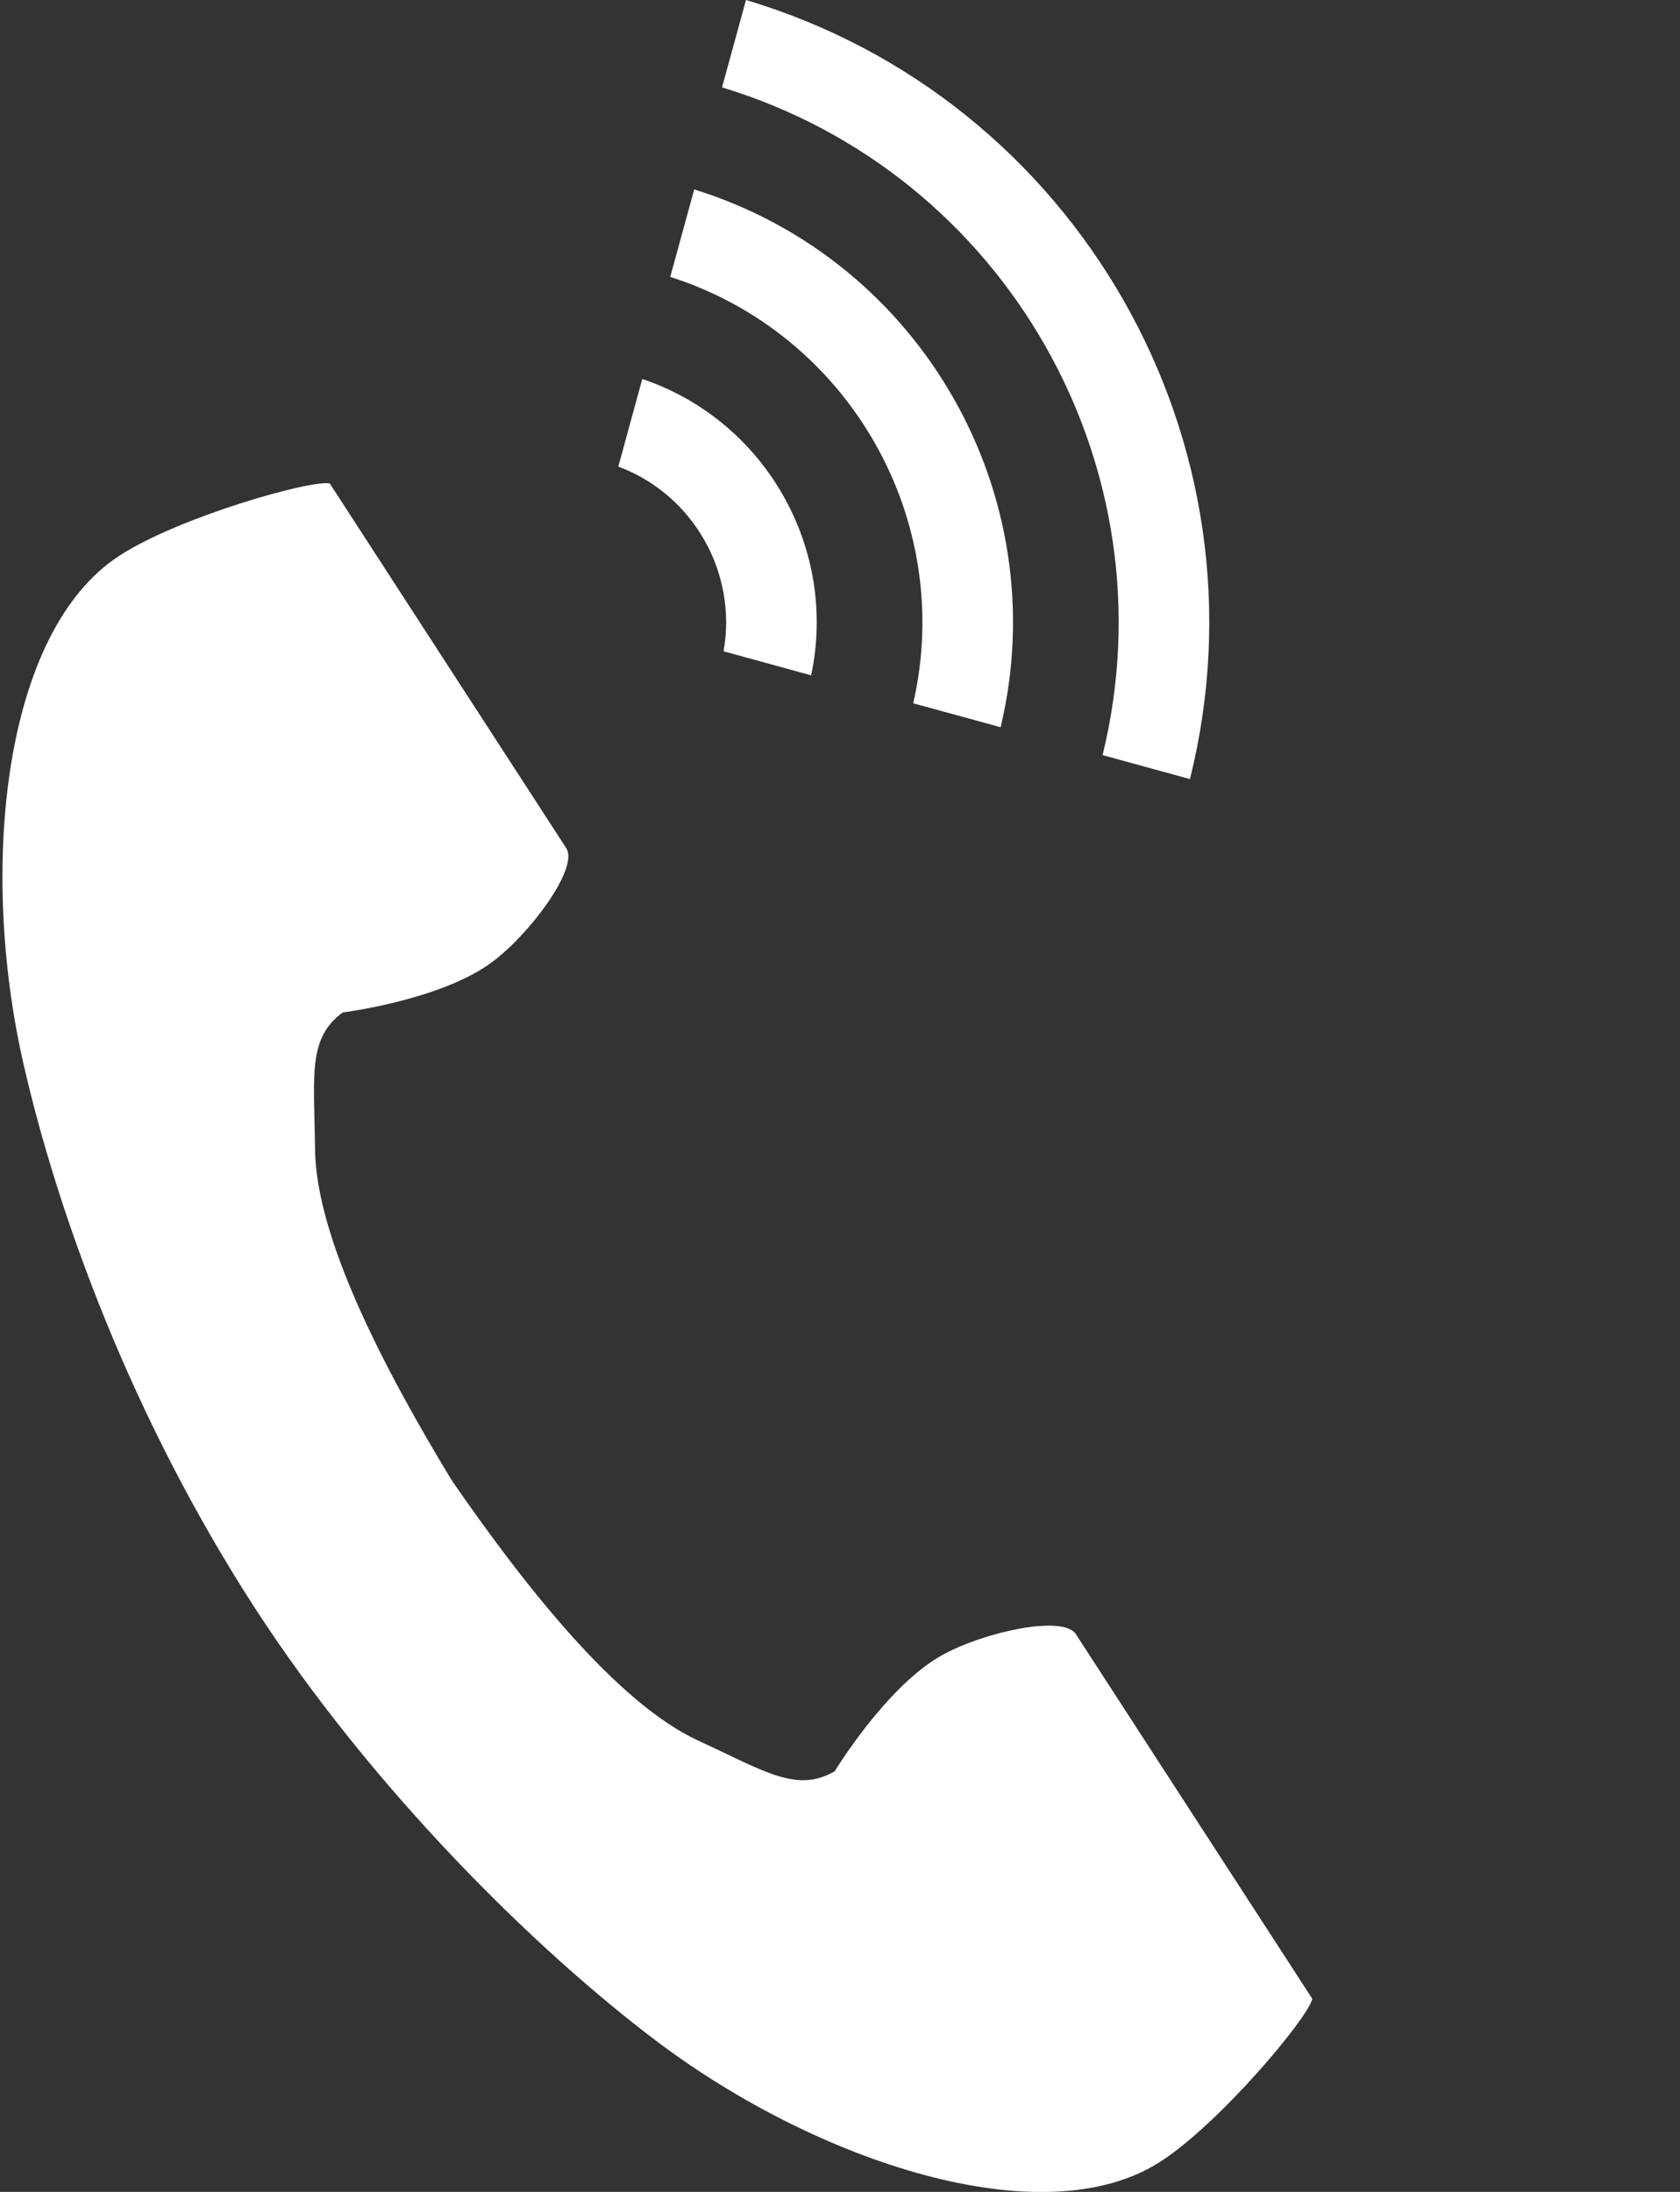
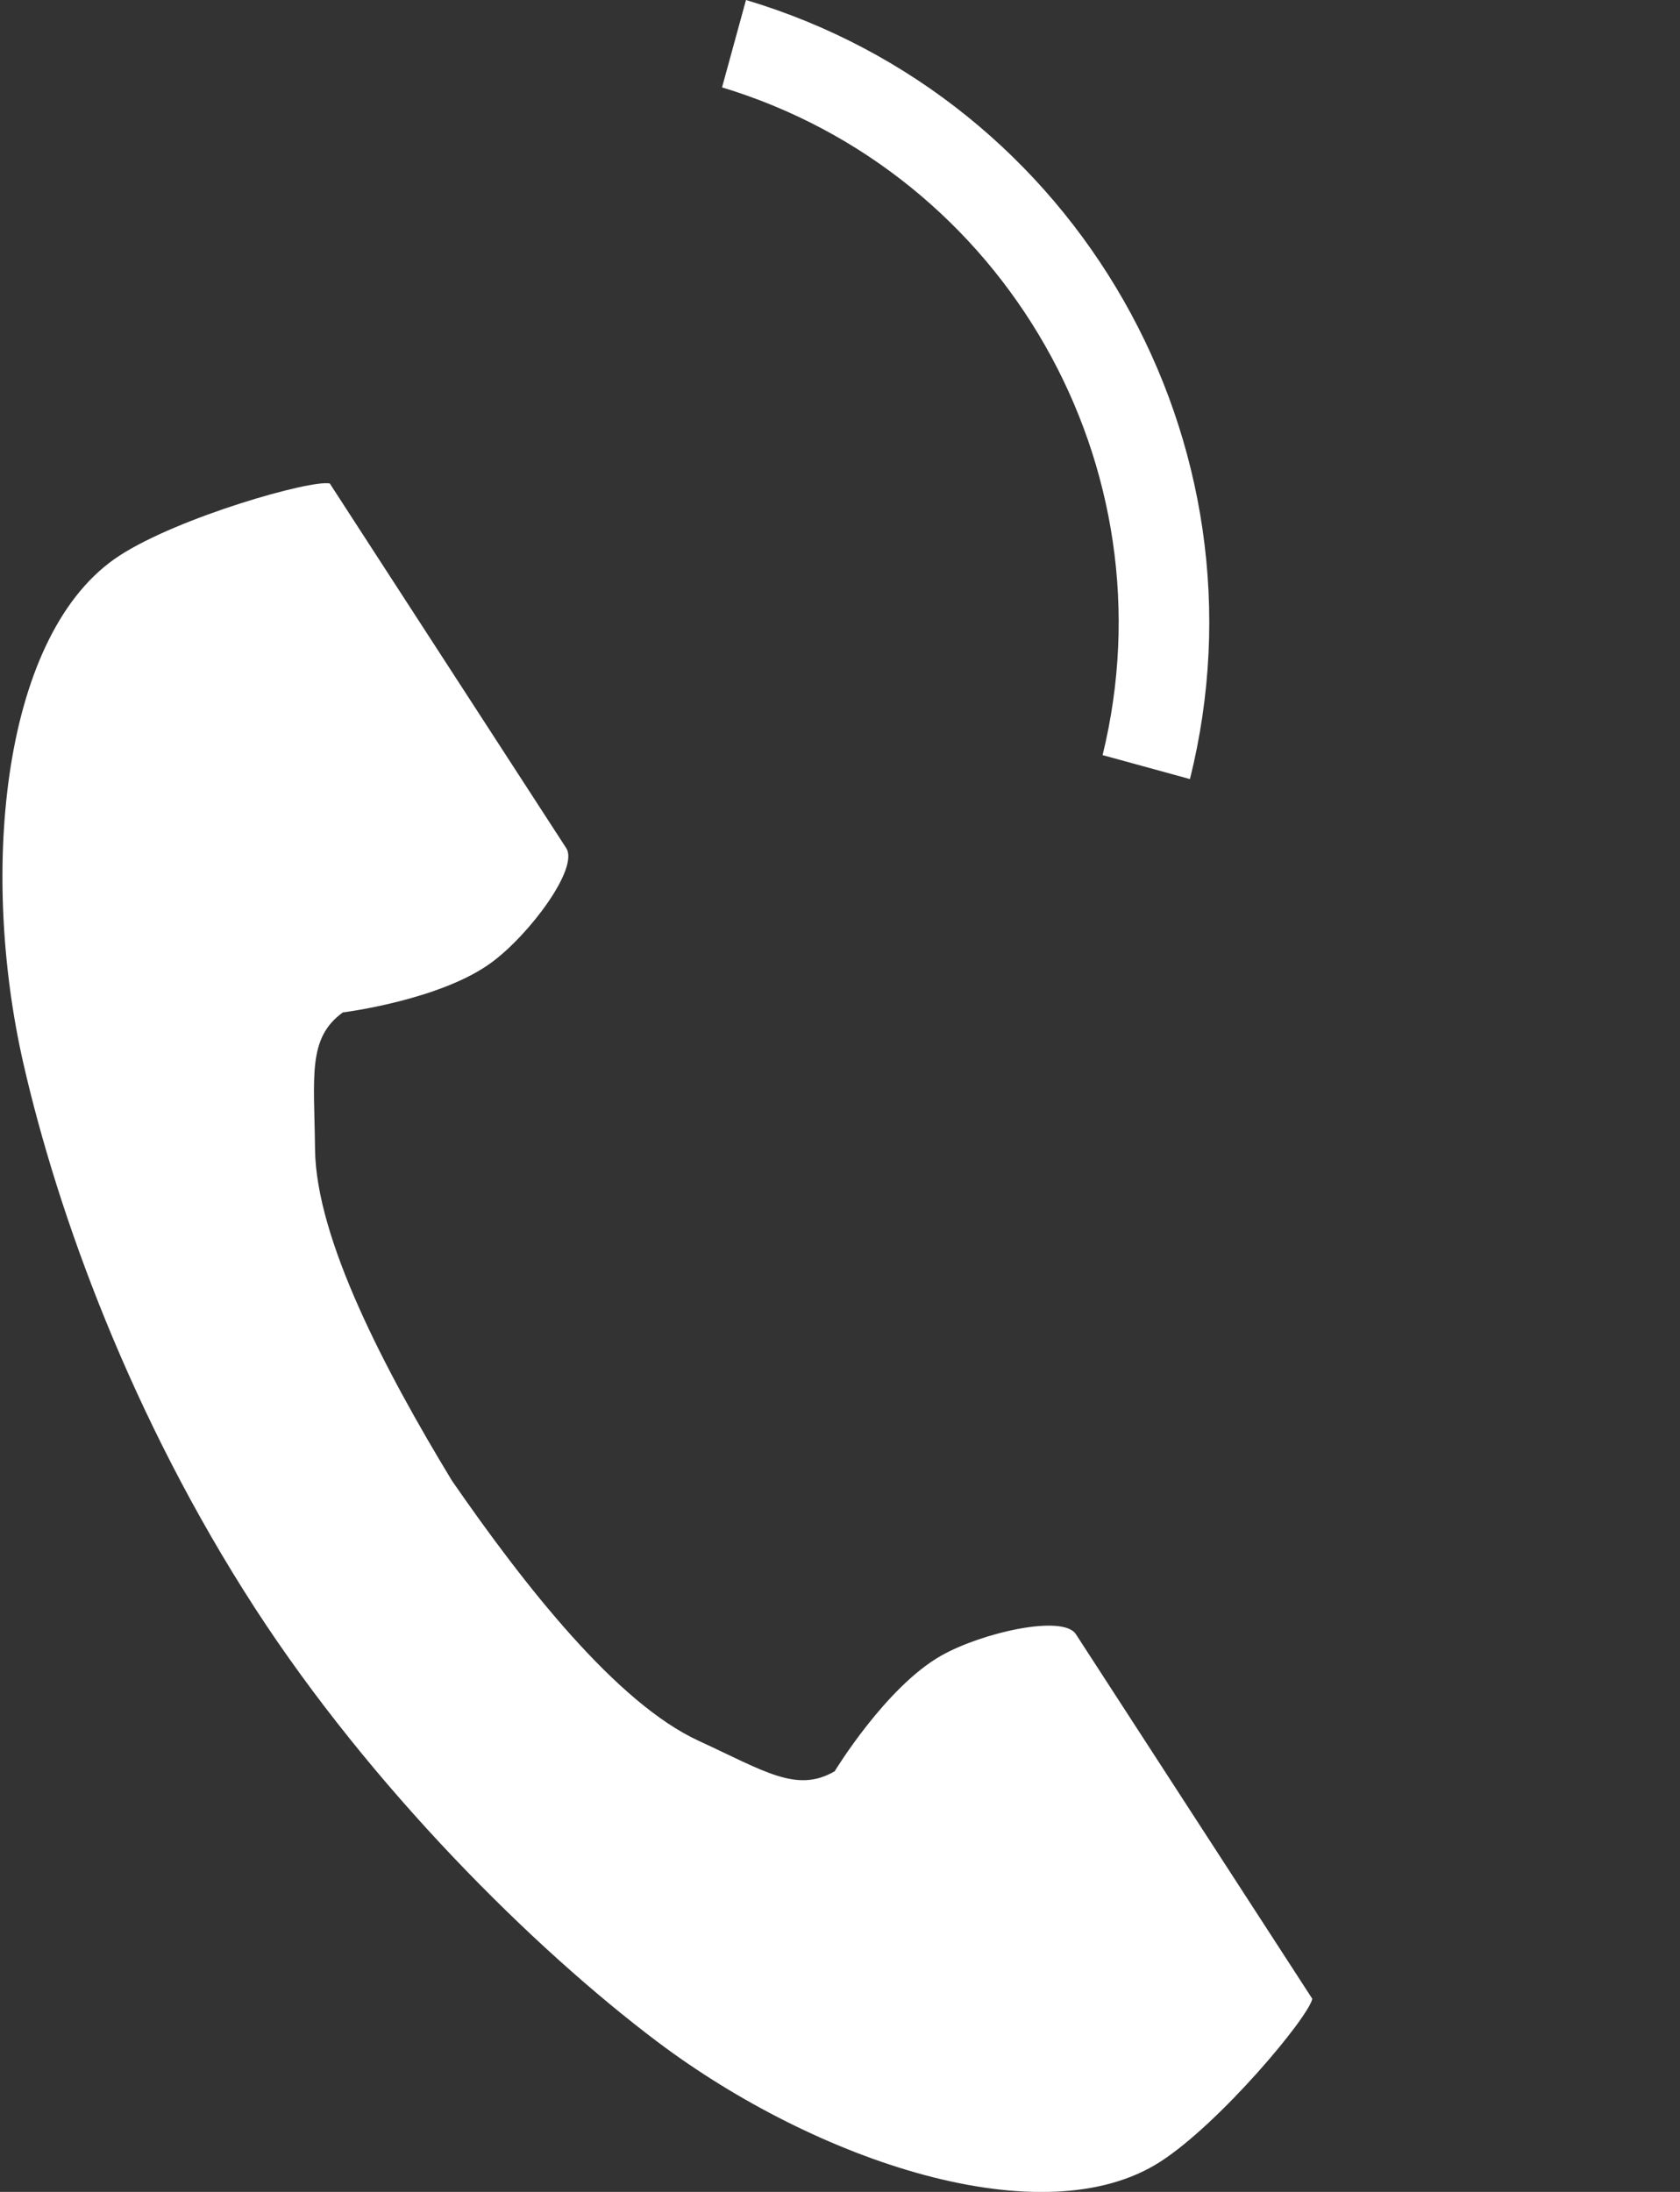
<svg xmlns="http://www.w3.org/2000/svg" version="1.1" id="_x32_" x="0px" y="0px" width="23px" height="30px" viewBox="471 160 23 30" enable-background="new 471 160 23 30" xml:space="preserve">
  <rect x="471" y="160" width="23" height="30" fill="#333333" stroke="none" />
  <g>
    <path fill="#FFFFFF" d="M472.637,167.604c-1.607,1.042-1.923,4.3-1.316,6.955c0.473,2.068,1.478,4.841,3.171,7.453   c1.594,2.457,3.816,4.66,5.512,5.936c2.177,1.637,5.279,2.677,6.887,1.635c0.813-0.527,2.02-1.967,2.075-2.226   c0,0-0.708-1.092-0.863-1.331l-2.374-3.66c-0.177-0.272-1.283-0.023-1.845,0.295c-0.758,0.43-1.457,1.582-1.457,1.582   c-0.519,0.301-0.955,0.001-1.864-0.418c-1.118-0.515-2.375-2.112-3.376-3.56c-0.913-1.505-1.859-3.304-1.874-4.534   c-0.011-1.002-0.106-1.521,0.38-1.874c0,0,1.337-0.167,2.038-0.685c0.52-0.383,1.198-1.292,1.021-1.564l-2.374-3.66   c-0.155-0.24-0.863-1.331-0.863-1.331C475.257,166.562,473.45,167.077,472.637,167.604z" />
    <path fill="#FFFFFF" d="M486.095,170.335c0.966-3.938-1.329-7.964-5.21-9.139l0.328-1.196c4.54,1.355,7.225,6.065,6.078,10.663   L486.095,170.335z" />
-     <path fill="#FFFFFF" d="M483.502,169.626c0.577-2.508-0.874-5.055-3.326-5.836l0.328-1.197c3.111,0.963,4.952,4.192,4.195,7.36   L483.502,169.626z" />
-     <path fill="#FFFFFF" d="M480.906,168.914c0.192-1.077-0.417-2.146-1.441-2.528l0.328-1.199c1.684,0.568,2.681,2.318,2.312,4.056   L480.906,168.914z" />
  </g>
</svg>